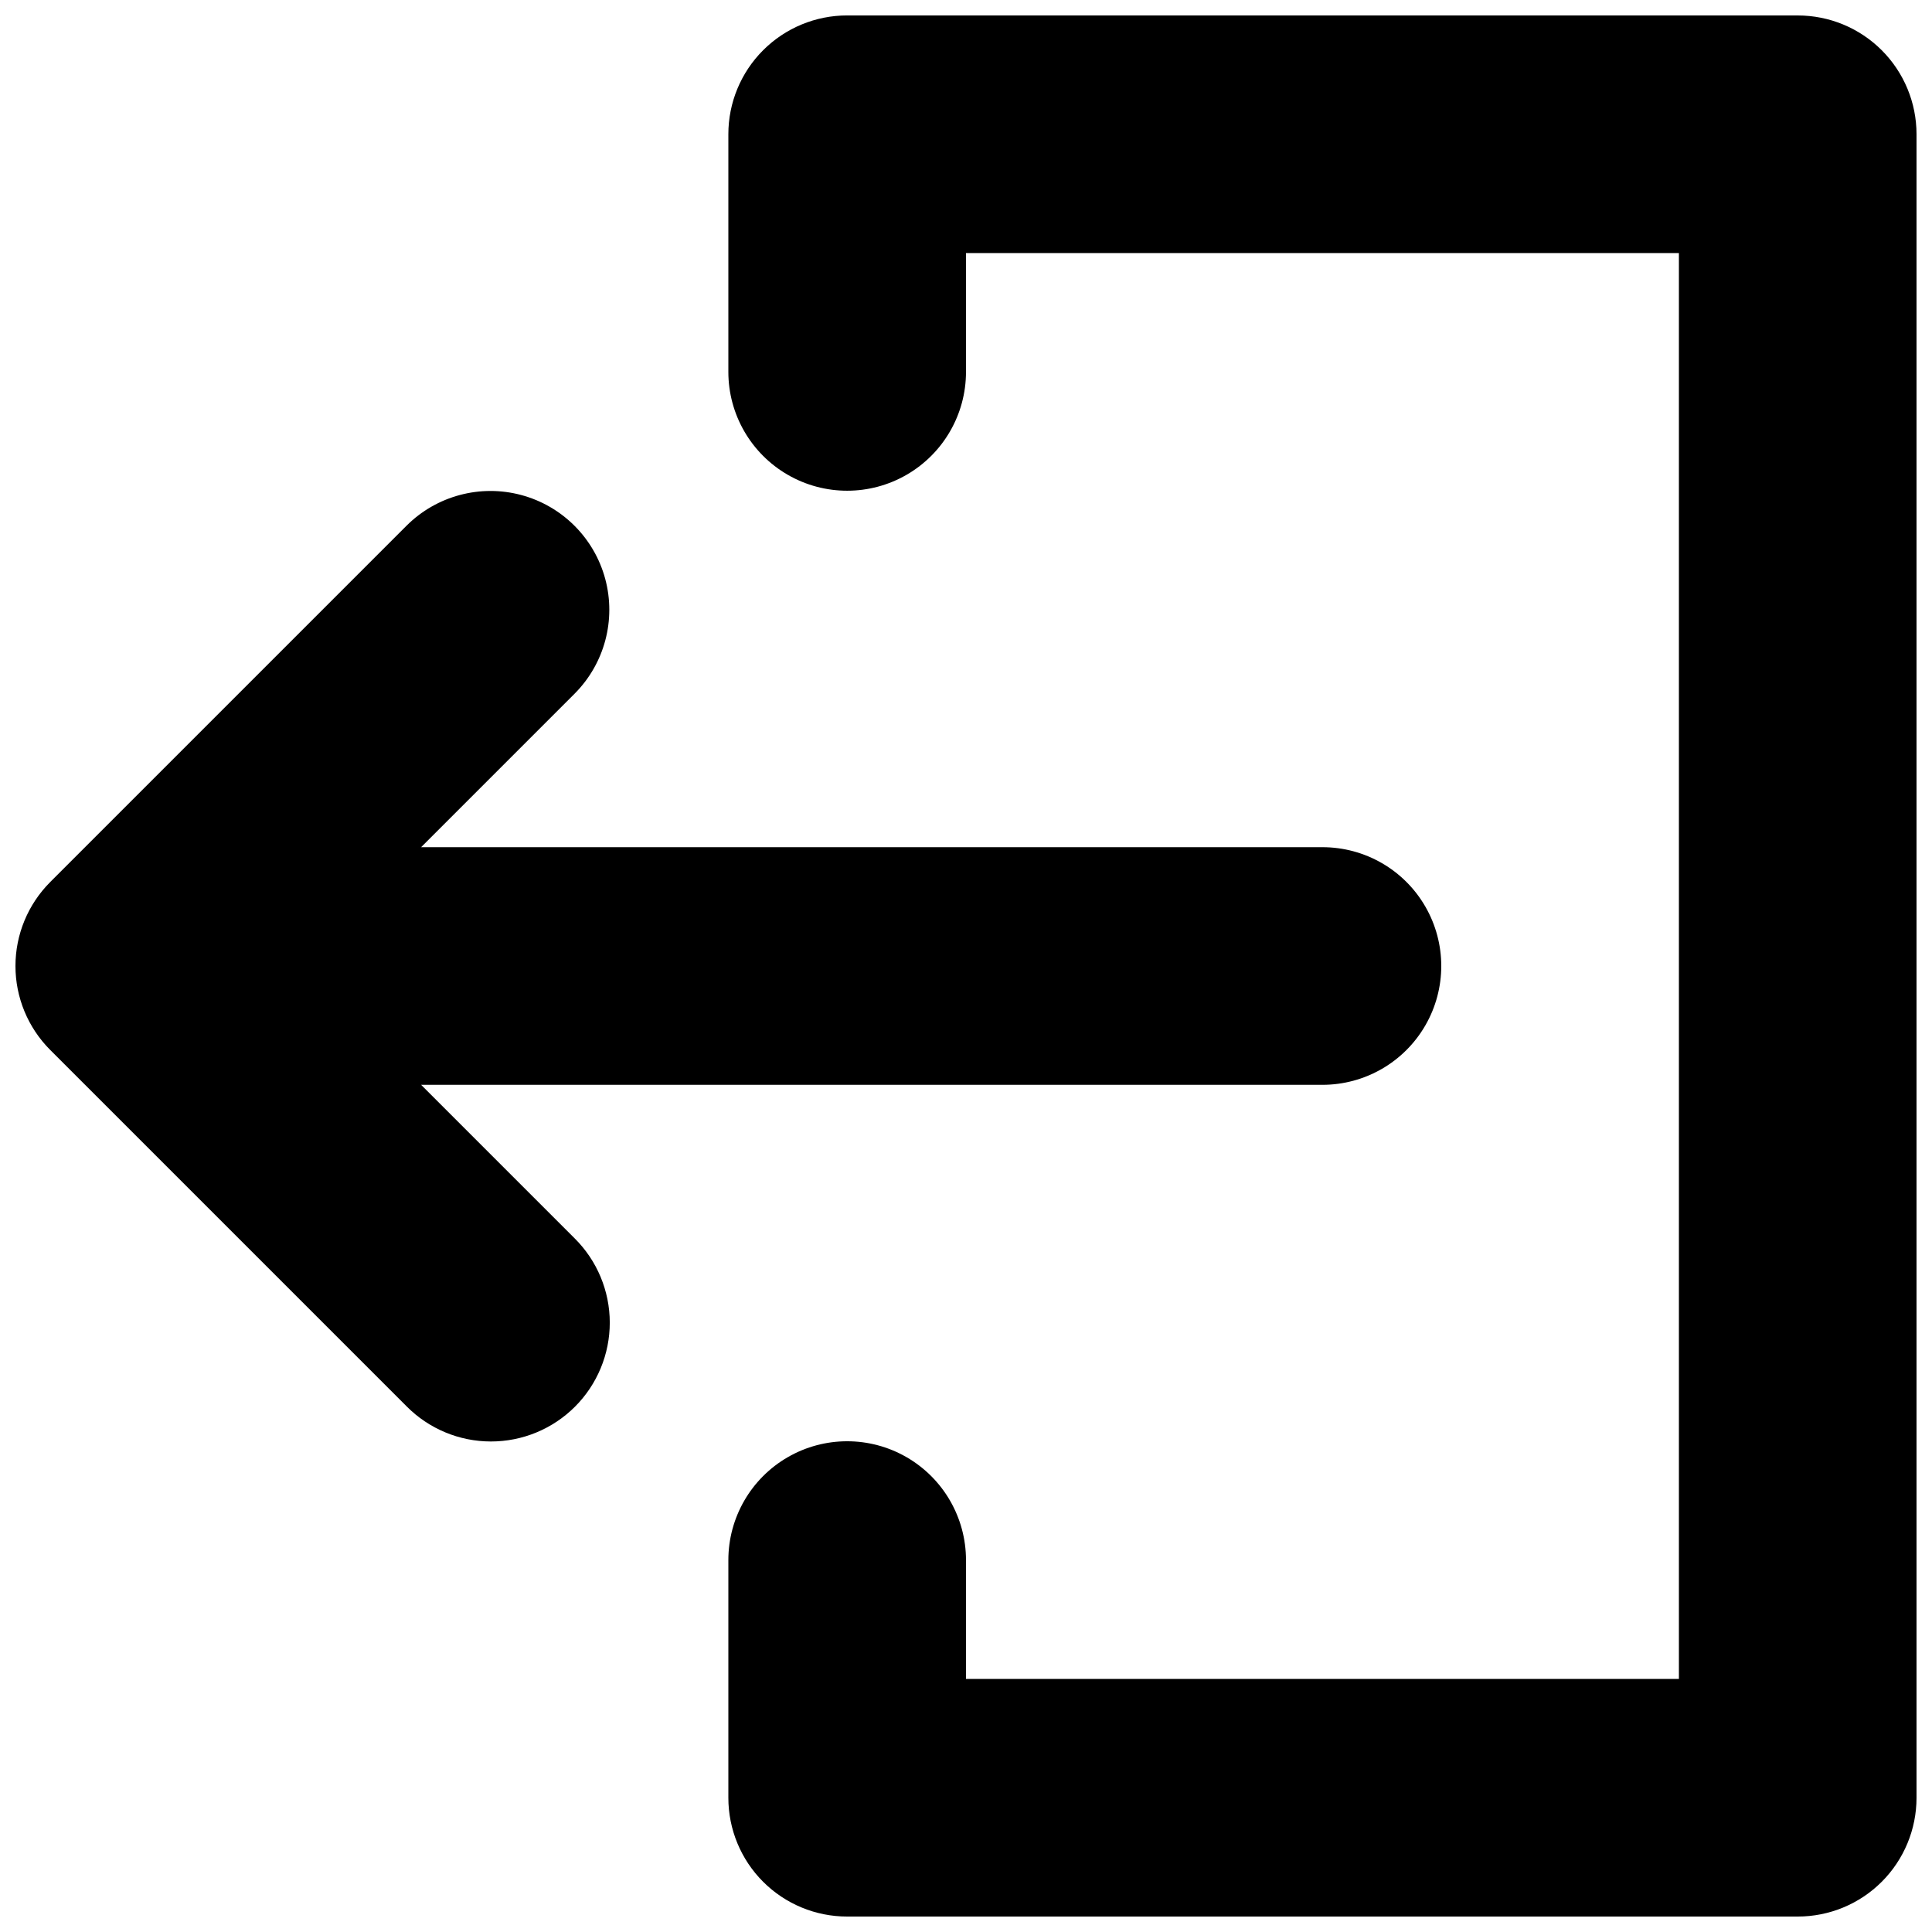
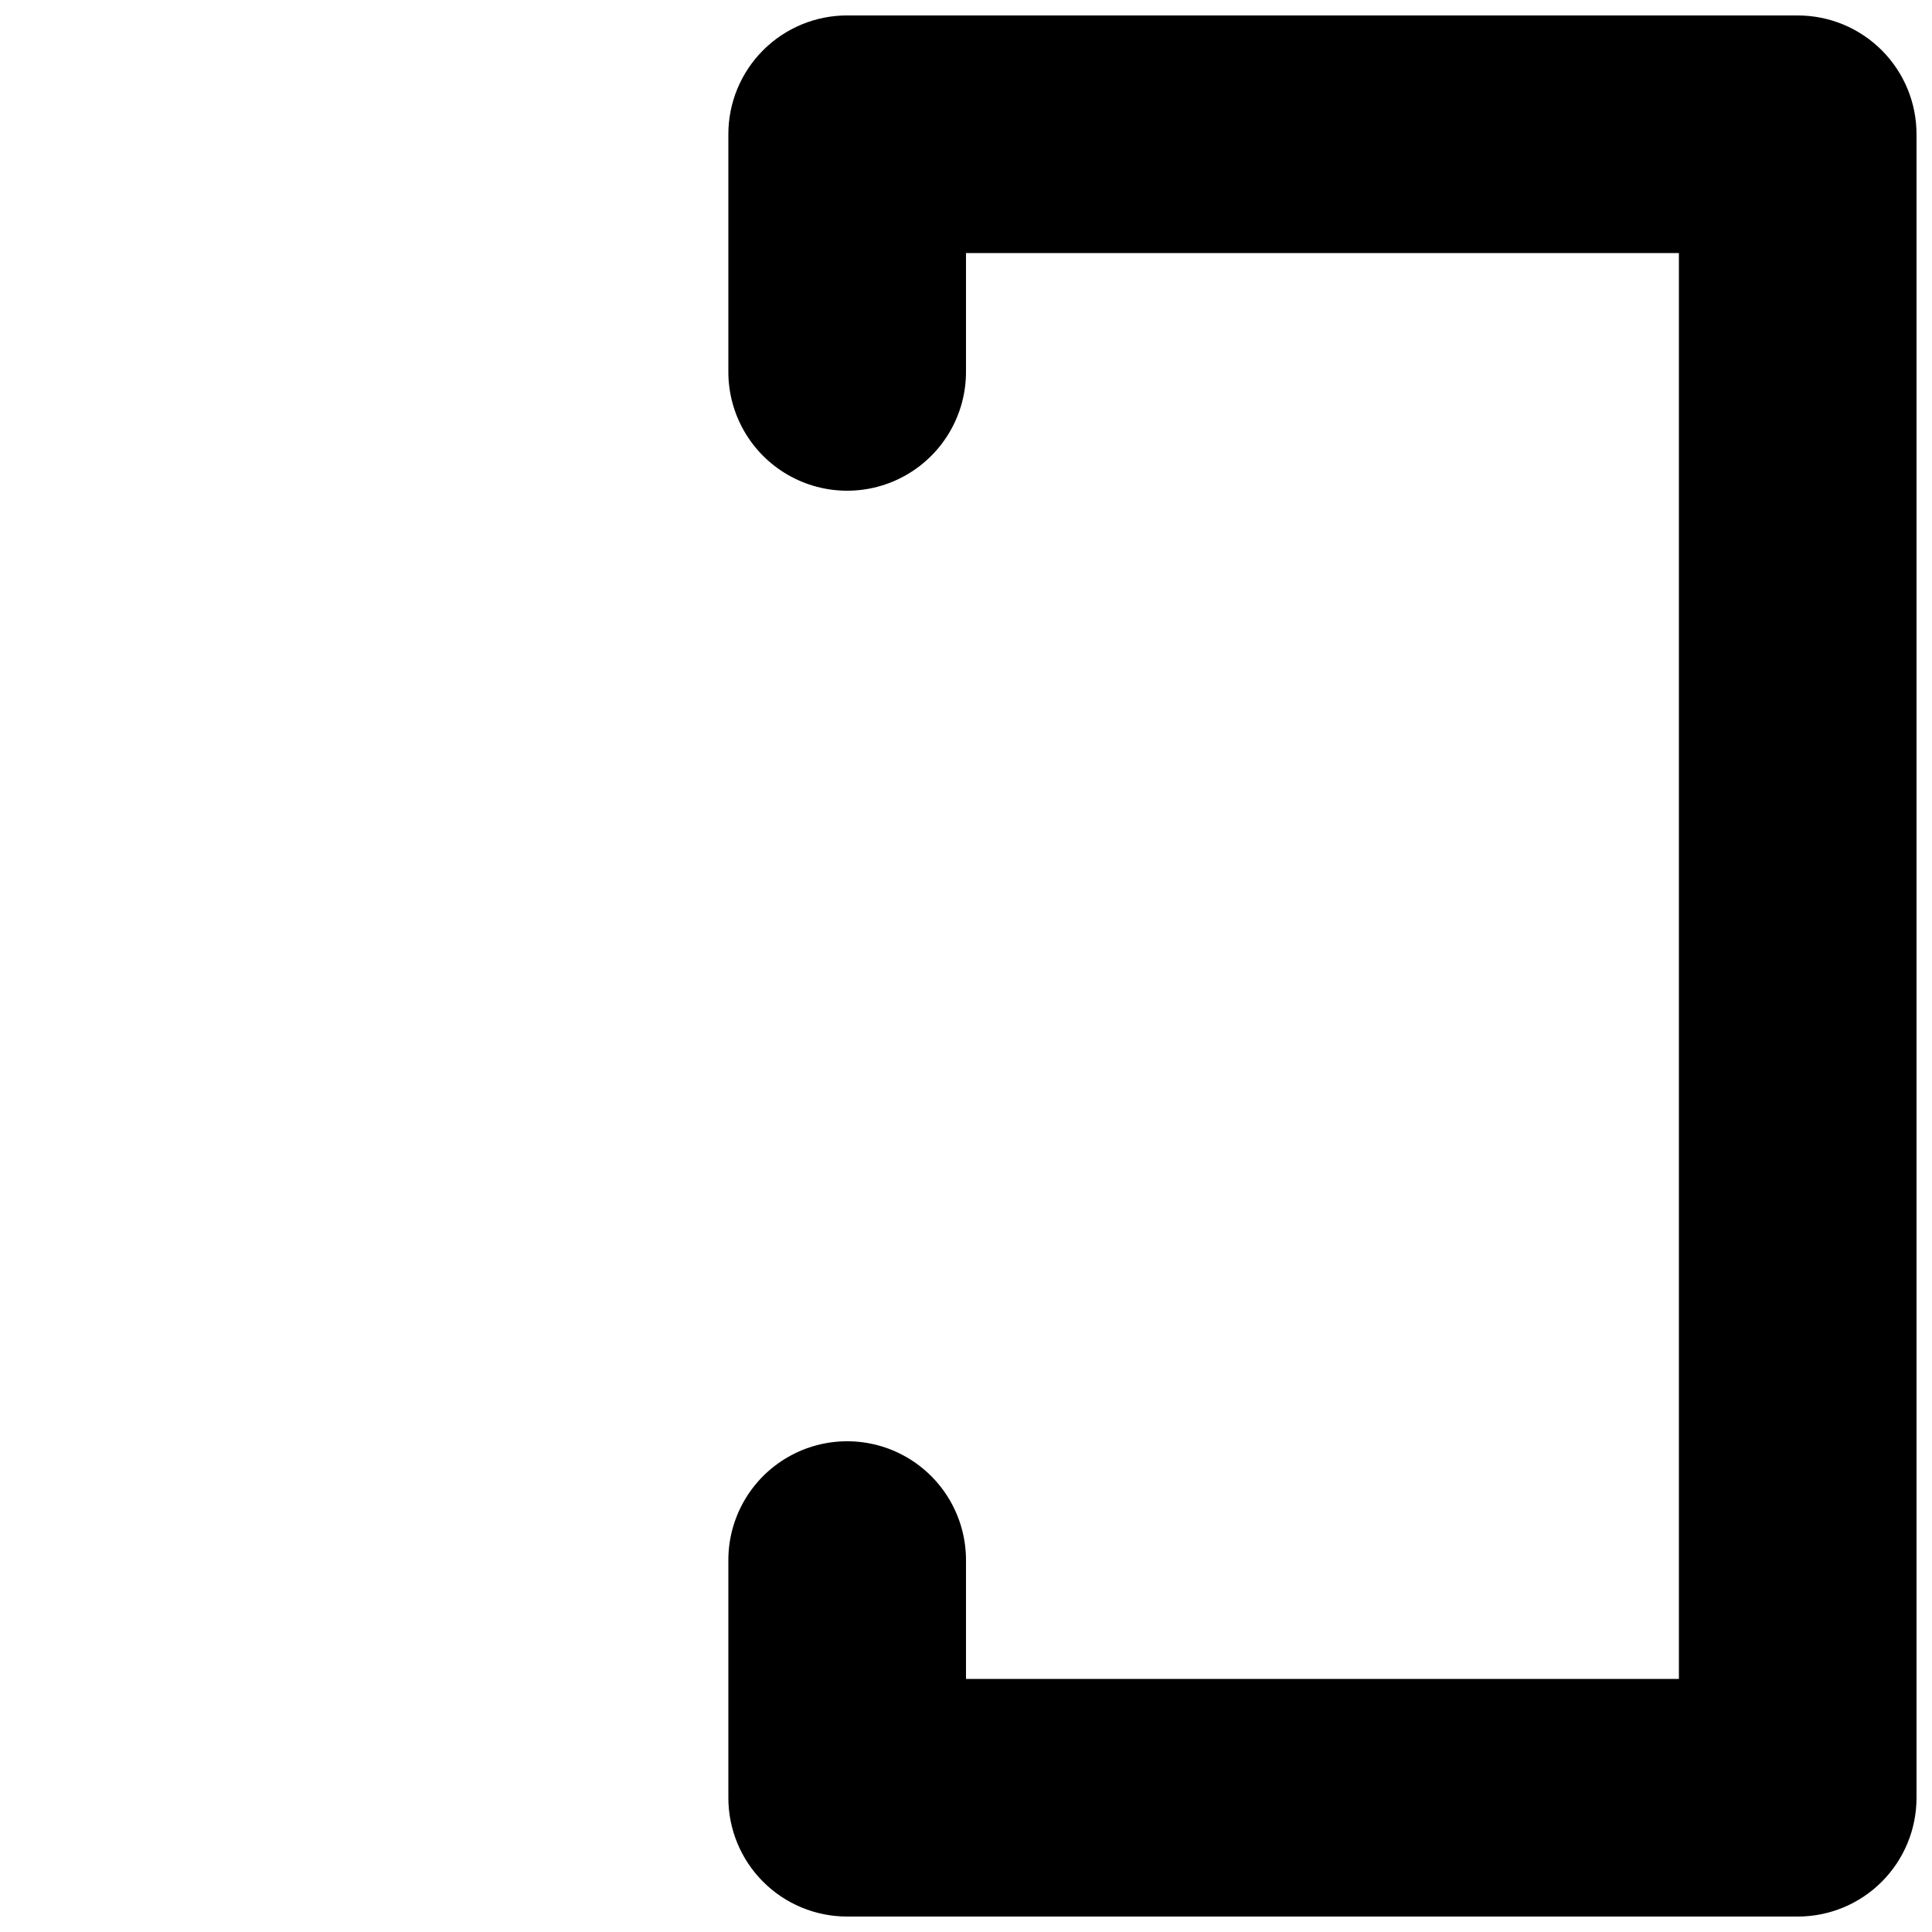
<svg xmlns="http://www.w3.org/2000/svg" width="800px" height="800px" version="1.1" viewBox="144 144 512 512">
  <defs>
    <clipPath id="b">
-       <path d="m148.09 274h377.91v253h-377.91z" />
-     </clipPath>
+       </clipPath>
    <clipPath id="a">
      <path d="m337 148.09h314.9v503.81h-314.9z" />
    </clipPath>
  </defs>
  <g>
    <g clip-path="url(#b)">
-       <path d="m255.6 431.49h238.86c11.25 0 21.648-6.004 27.27-15.746 5.625-9.742 5.625-21.746 0-31.488-5.621-9.742-16.02-15.742-27.27-15.742h-238.86l40.715-40.715h-0.004c7.918-7.961 10.996-19.535 8.082-30.379-2.918-10.84-11.387-19.309-22.23-22.227-10.84-2.914-22.414 0.164-30.379 8.078l-94.465 94.465h0.004c-5.906 5.906-9.227 13.914-9.227 22.266 0 8.348 3.32 16.359 9.227 22.262l94.465 94.465h-0.004c5.902 5.93 13.918 9.27 22.281 9.281 8.367 0.012 16.395-3.305 22.309-9.219 5.914-5.918 9.234-13.941 9.223-22.309-0.012-8.363-3.352-16.383-9.285-22.281z" />
-     </g>
+       </g>
    <g clip-path="url(#a)">
      <path d="m620.41 148.09h-251.9c-8.355-0.004-16.367 3.312-22.273 9.219s-9.219 13.918-9.215 22.27v62.977c0 11.25 6 21.645 15.742 27.27s21.746 5.625 31.488 0c9.742-5.625 15.746-16.02 15.746-27.27v-31.488h188.93v377.86h-188.93v-31.488c0-11.25-6.004-21.645-15.746-27.27-9.742-5.625-21.746-5.625-31.488 0s-15.742 16.02-15.742 27.27v62.977c-0.004 8.355 3.309 16.367 9.215 22.273s13.918 9.219 22.273 9.215h251.9c8.355 0.004 16.367-3.309 22.273-9.215s9.219-13.918 9.215-22.273v-440.83c0.004-8.352-3.309-16.363-9.215-22.27s-13.918-9.223-22.273-9.219z" />
    </g>
  </g>
</svg>